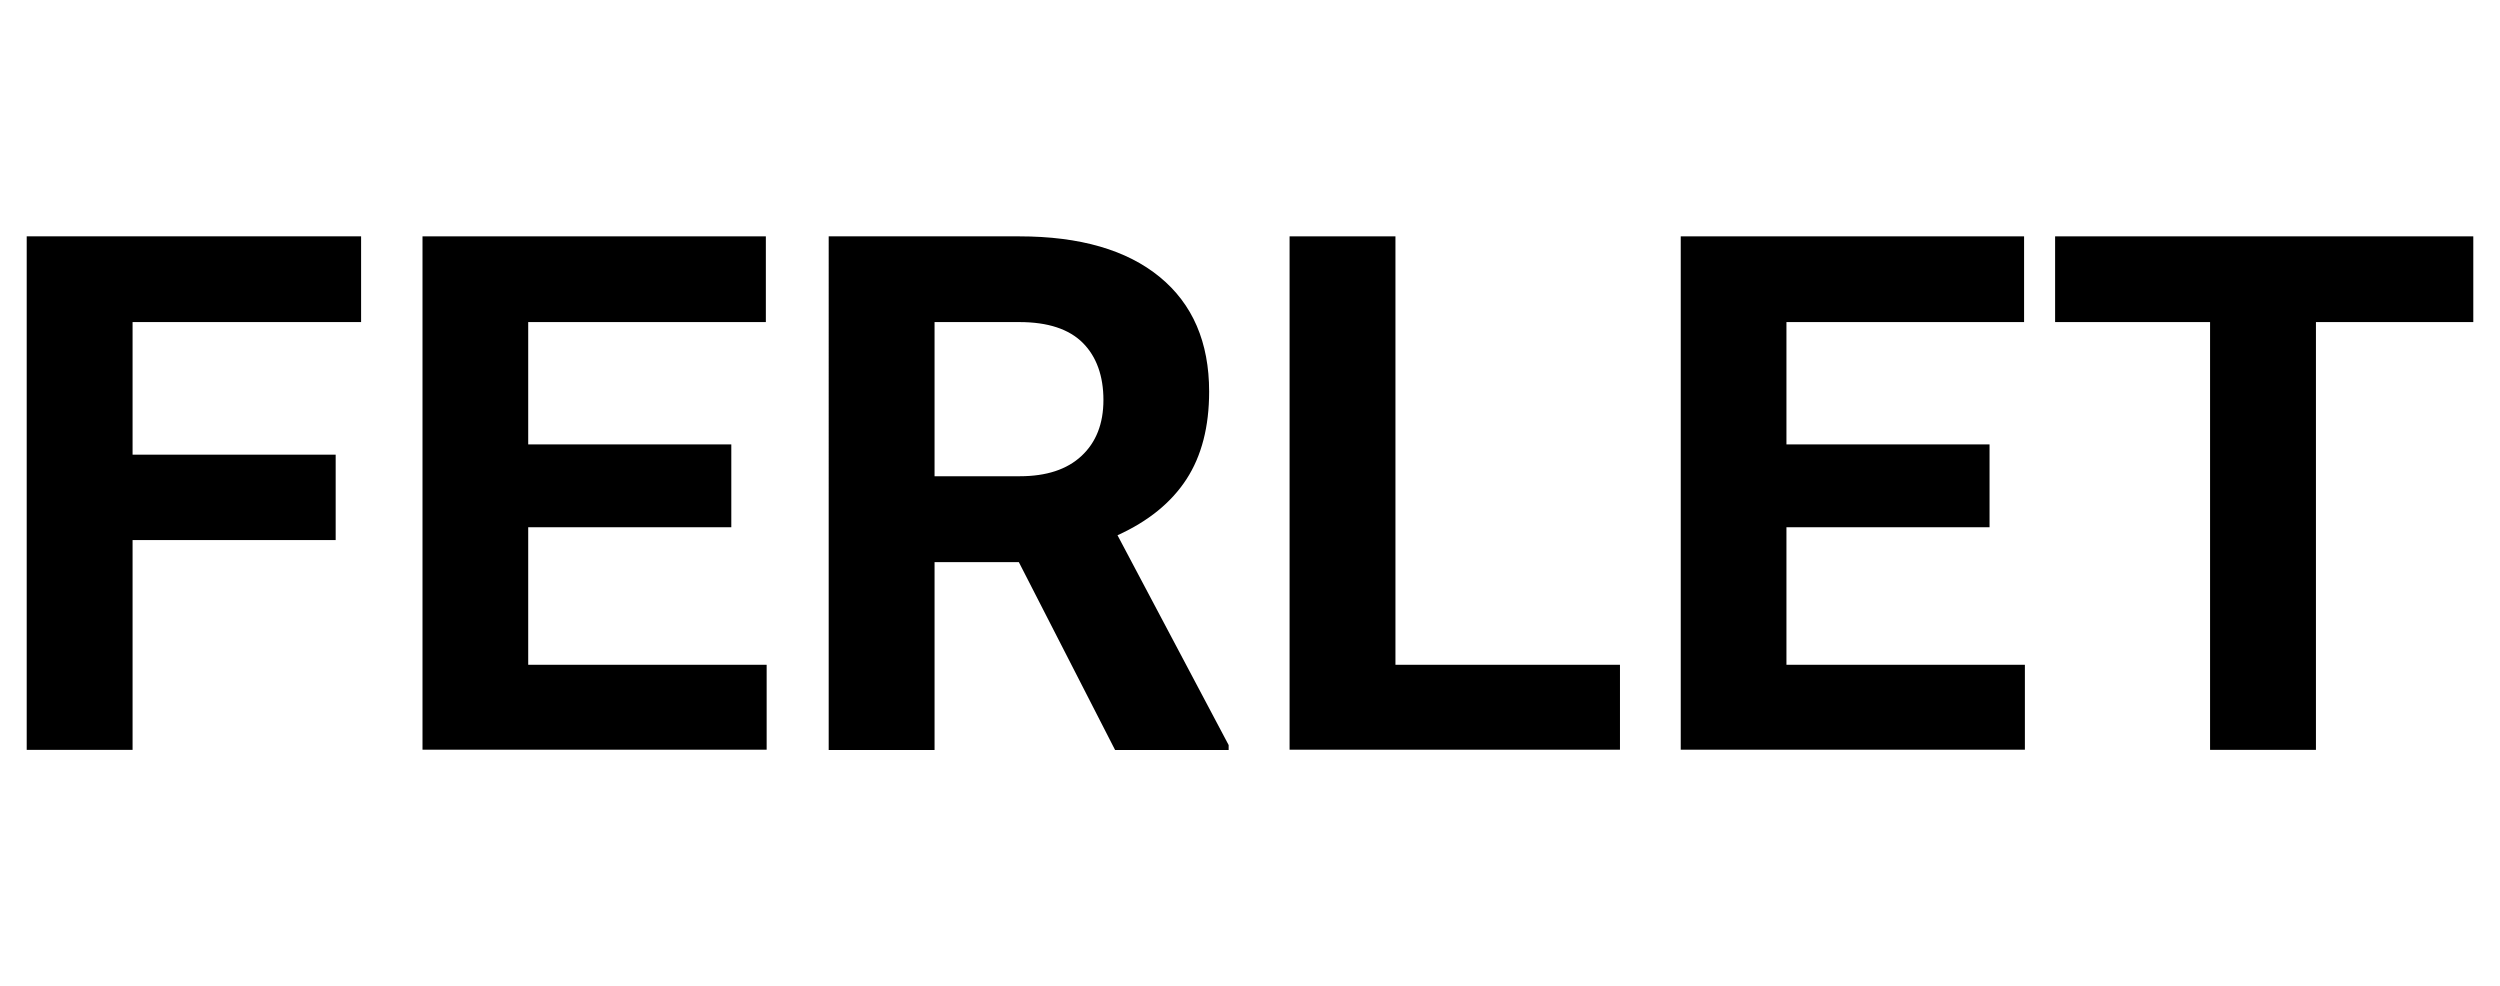
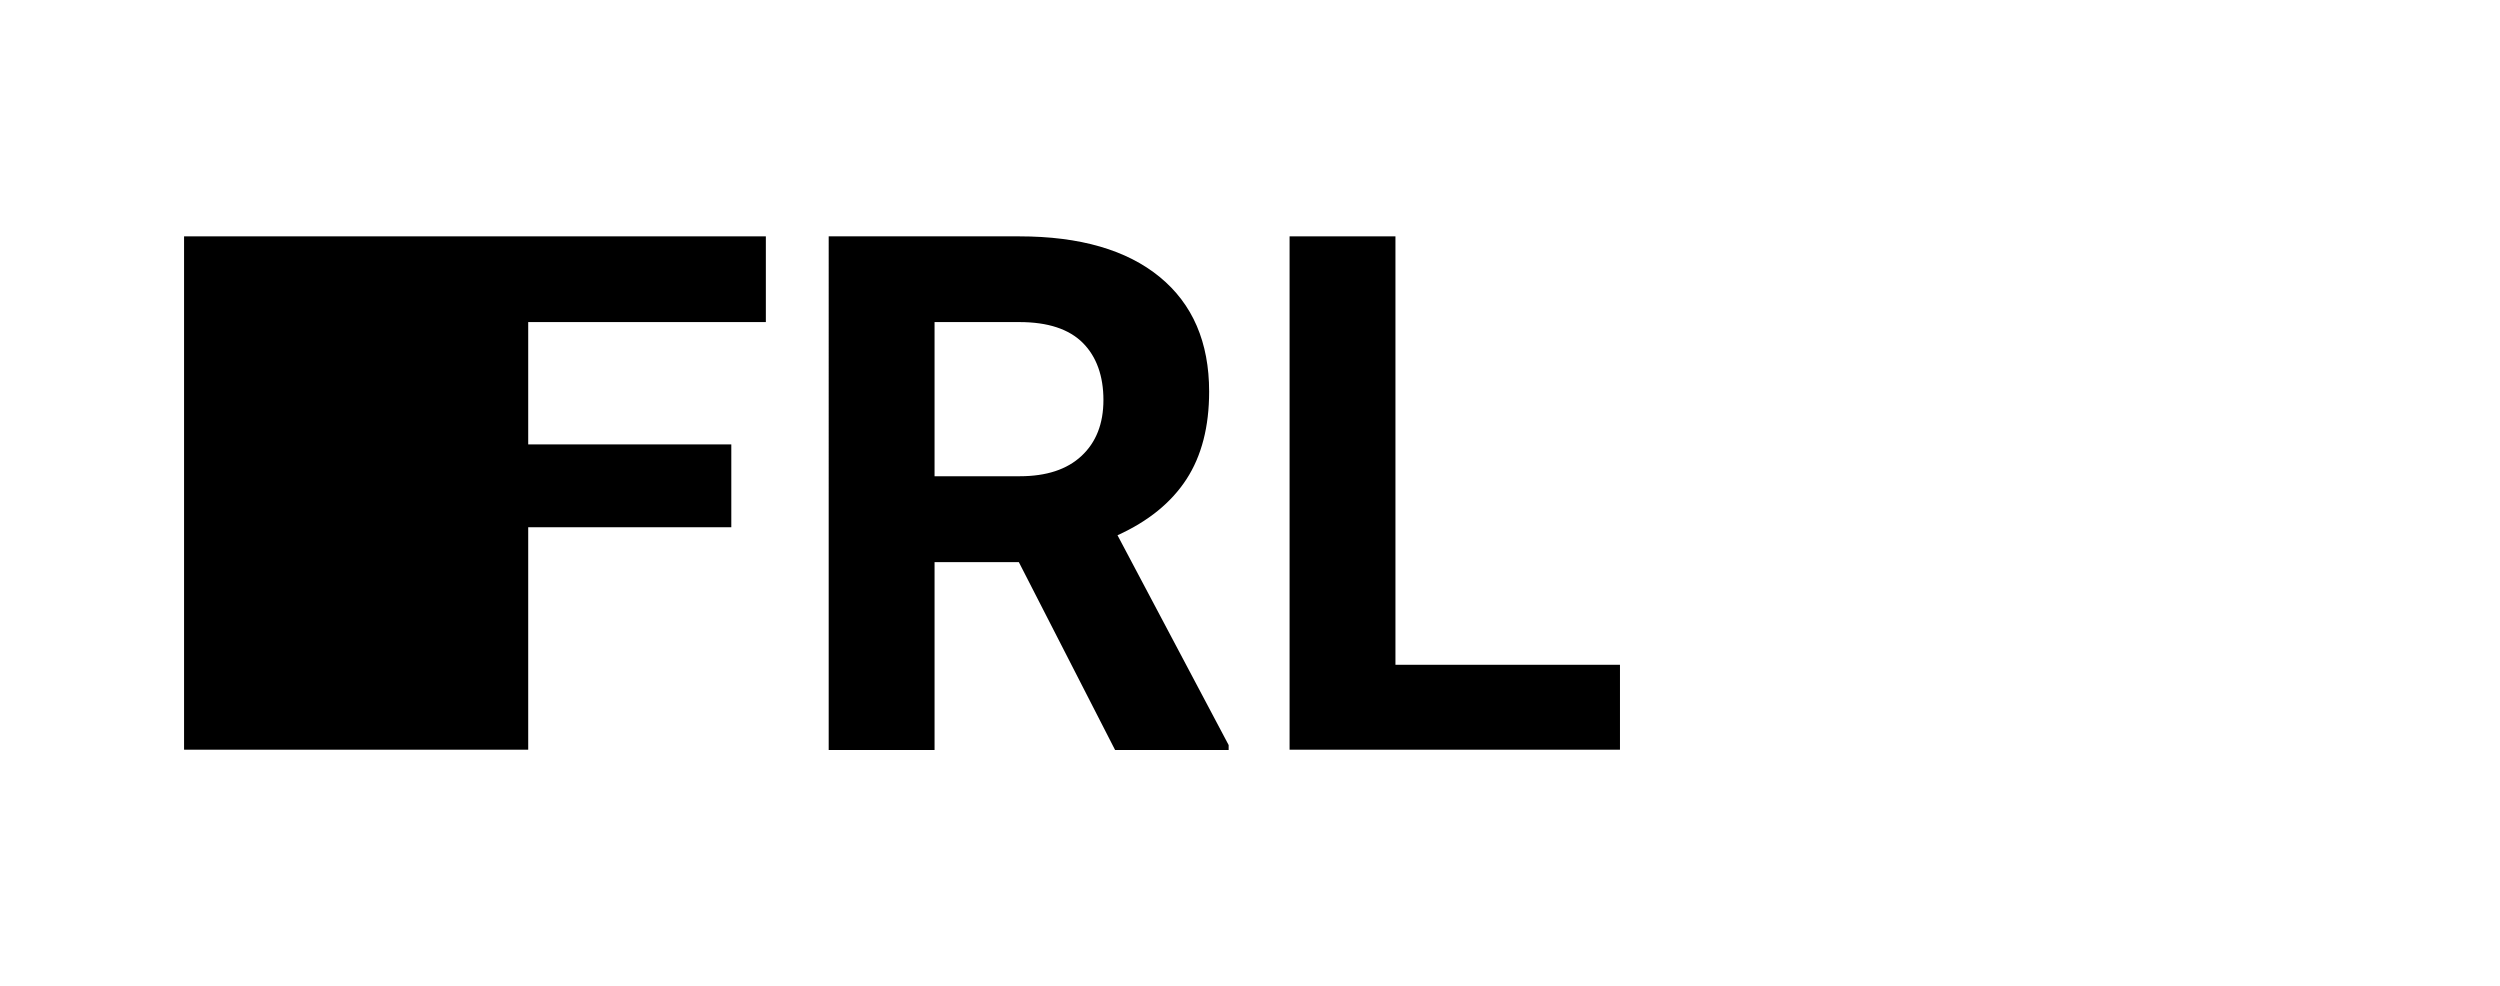
<svg xmlns="http://www.w3.org/2000/svg" id="Calque_3" viewBox="0 0 156.33 61.67">
-   <path d="m1.67,46.89V14.78h20.91v5.36h-14.29v8.29h12.7v5.34h-12.7v13.12H1.67Z" />
-   <path d="m47.89,14.78v5.36h-14.86v7.65h12.7v5.18h-12.7v8.6h14.91v5.31h-21.52V14.78h21.48Z" />
+   <path d="m47.89,14.78v5.36h-14.86v7.65h12.7v5.18h-12.7v8.6v5.31h-21.52V14.78h21.48Z" />
  <path d="m63.74,14.78c3.79,0,6.72.85,8.78,2.54,2.06,1.69,3.09,4.08,3.09,7.17,0,2.19-.47,4.02-1.42,5.48s-2.39,2.63-4.31,3.5l6.95,13.12v.31h-7.1l-6.02-11.75h-5.27v11.75h-6.62V14.78h11.93Zm-5.31,15h5.34c1.66,0,2.95-.42,3.86-1.27s1.37-2.01,1.37-3.5-.43-2.71-1.29-3.57-2.18-1.3-3.96-1.3h-5.31v9.64Z" />
  <path d="m87.25,41.57h14.05v5.31h-20.66V14.78h6.62v26.79Z" />
-   <path d="m126.57,14.78v5.36h-14.86v7.65h12.7v5.18h-12.7v8.6h14.91v5.31h-21.52V14.78h21.48Z" />
-   <path d="m128.51,20.14v-5.36h26.15v5.36h-9.84v26.75h-6.62v-26.75h-9.7Z" />
</svg>